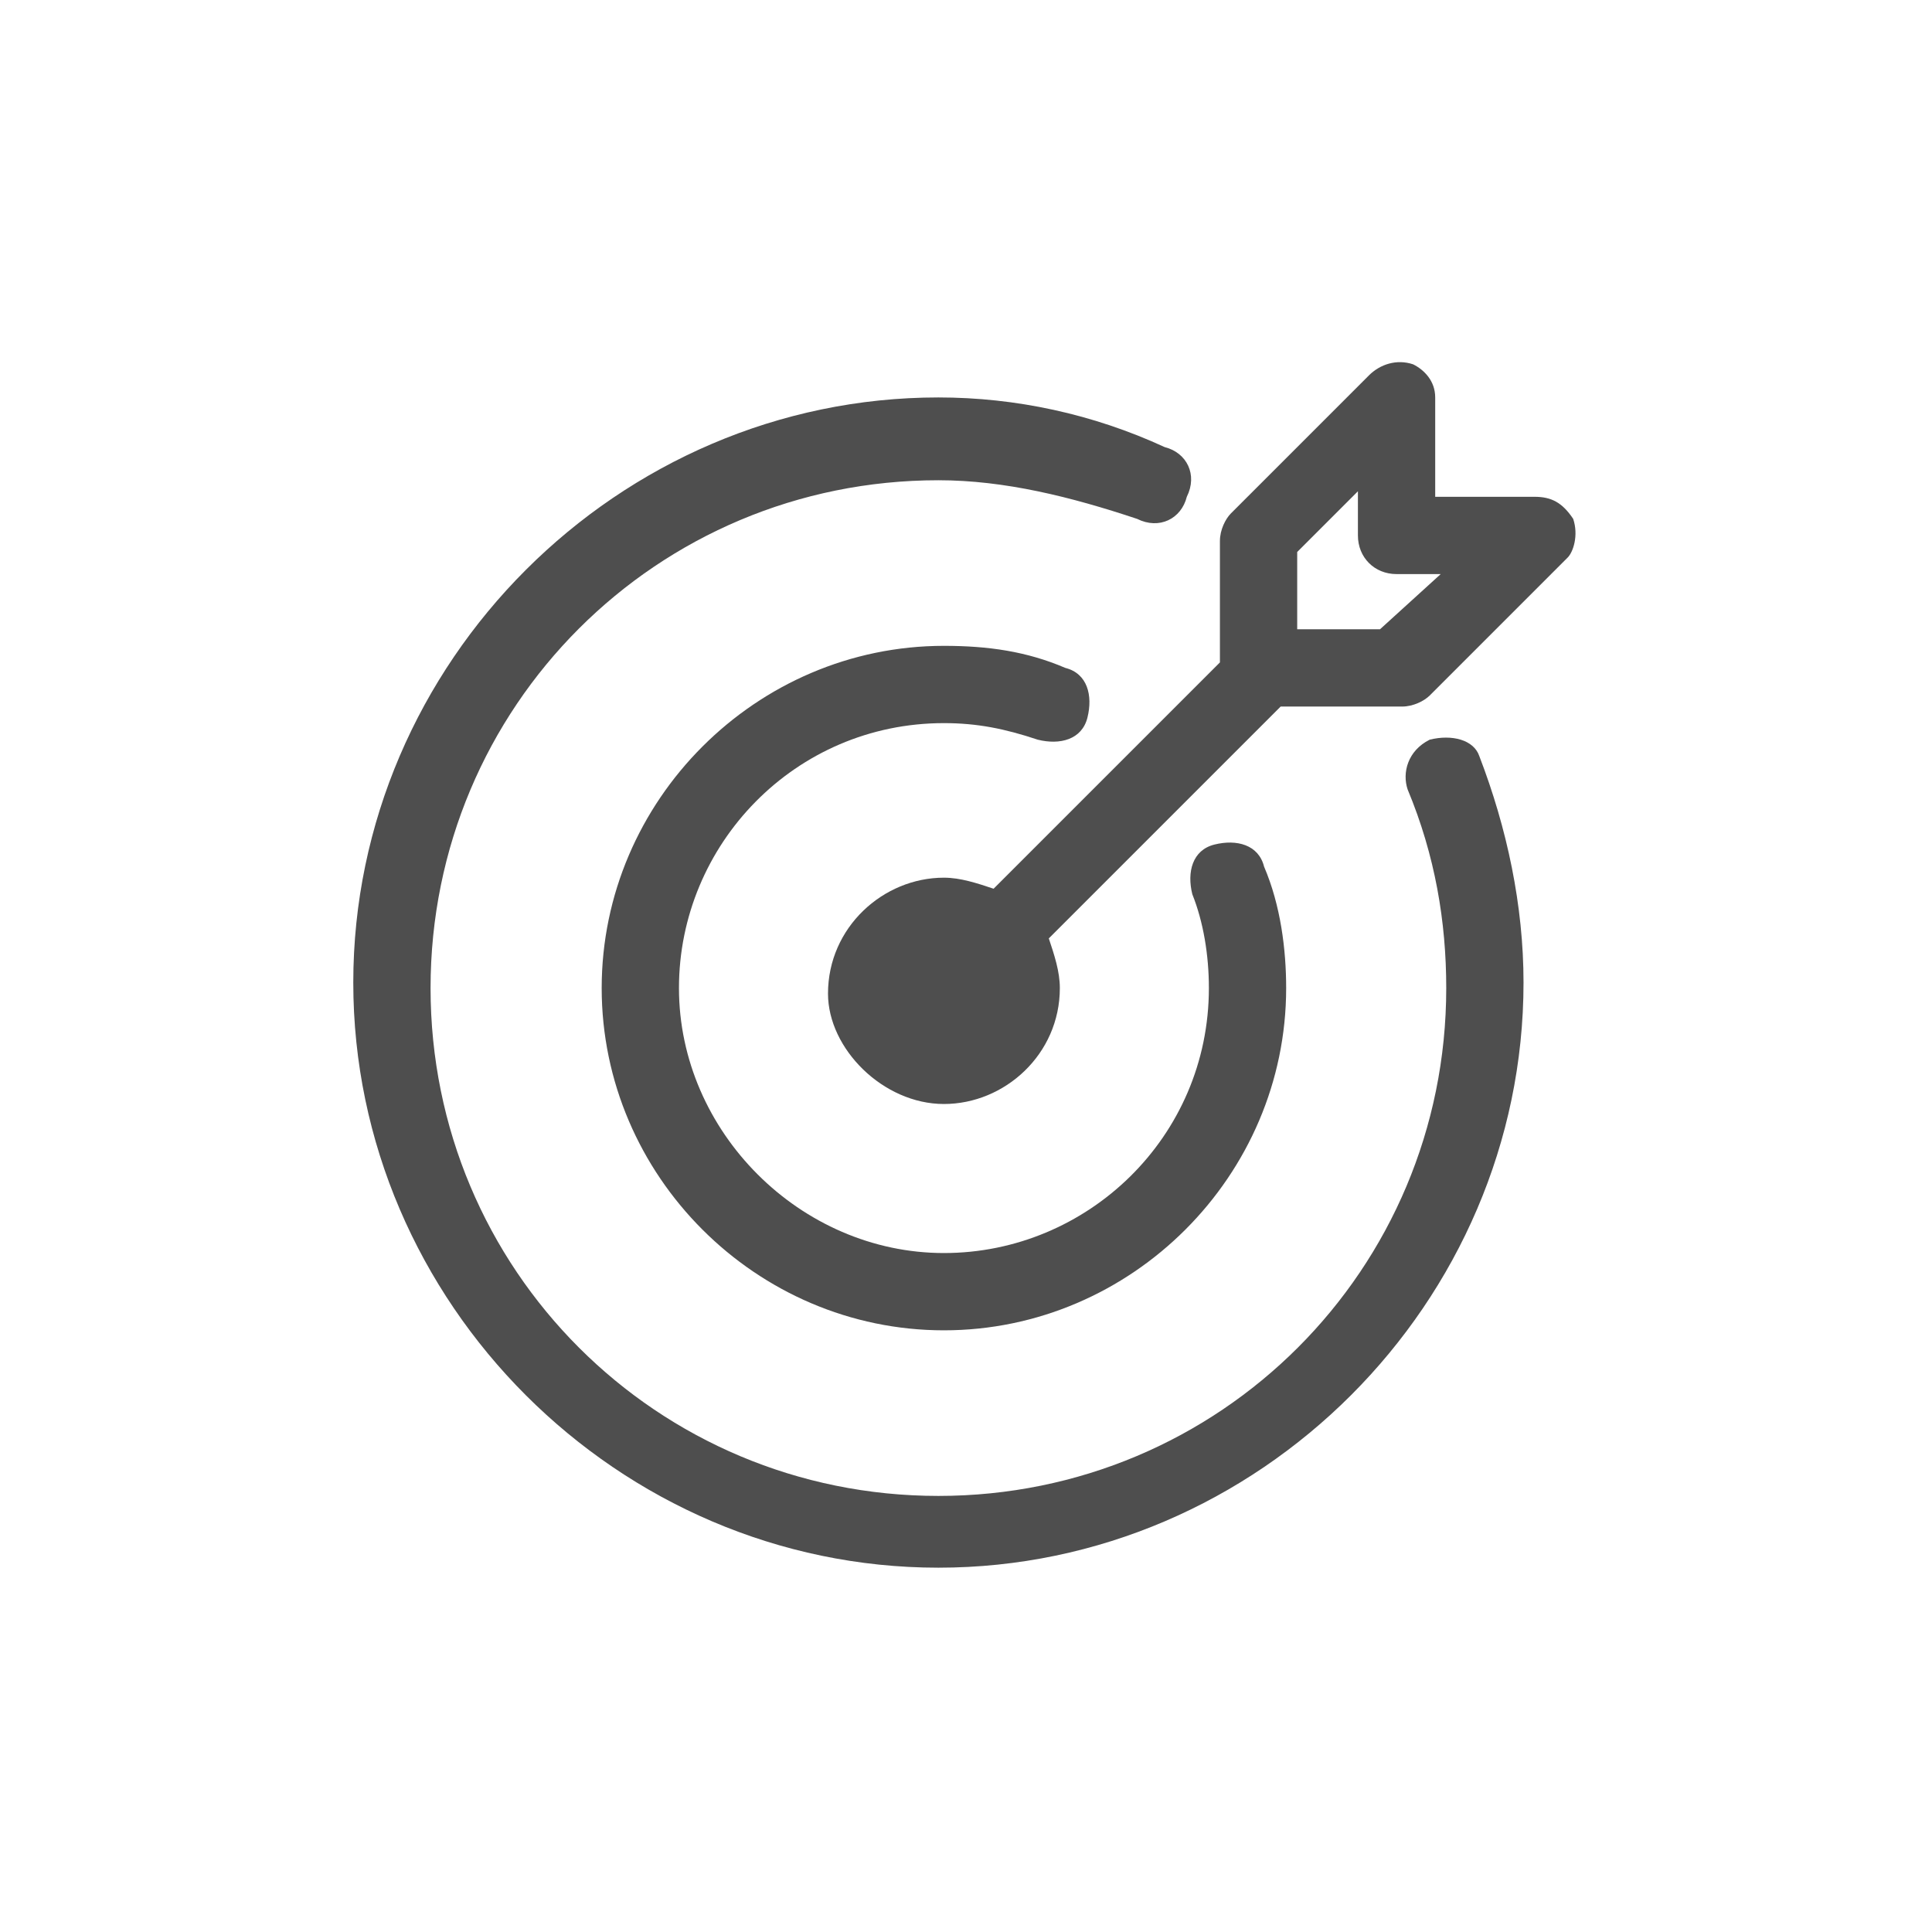
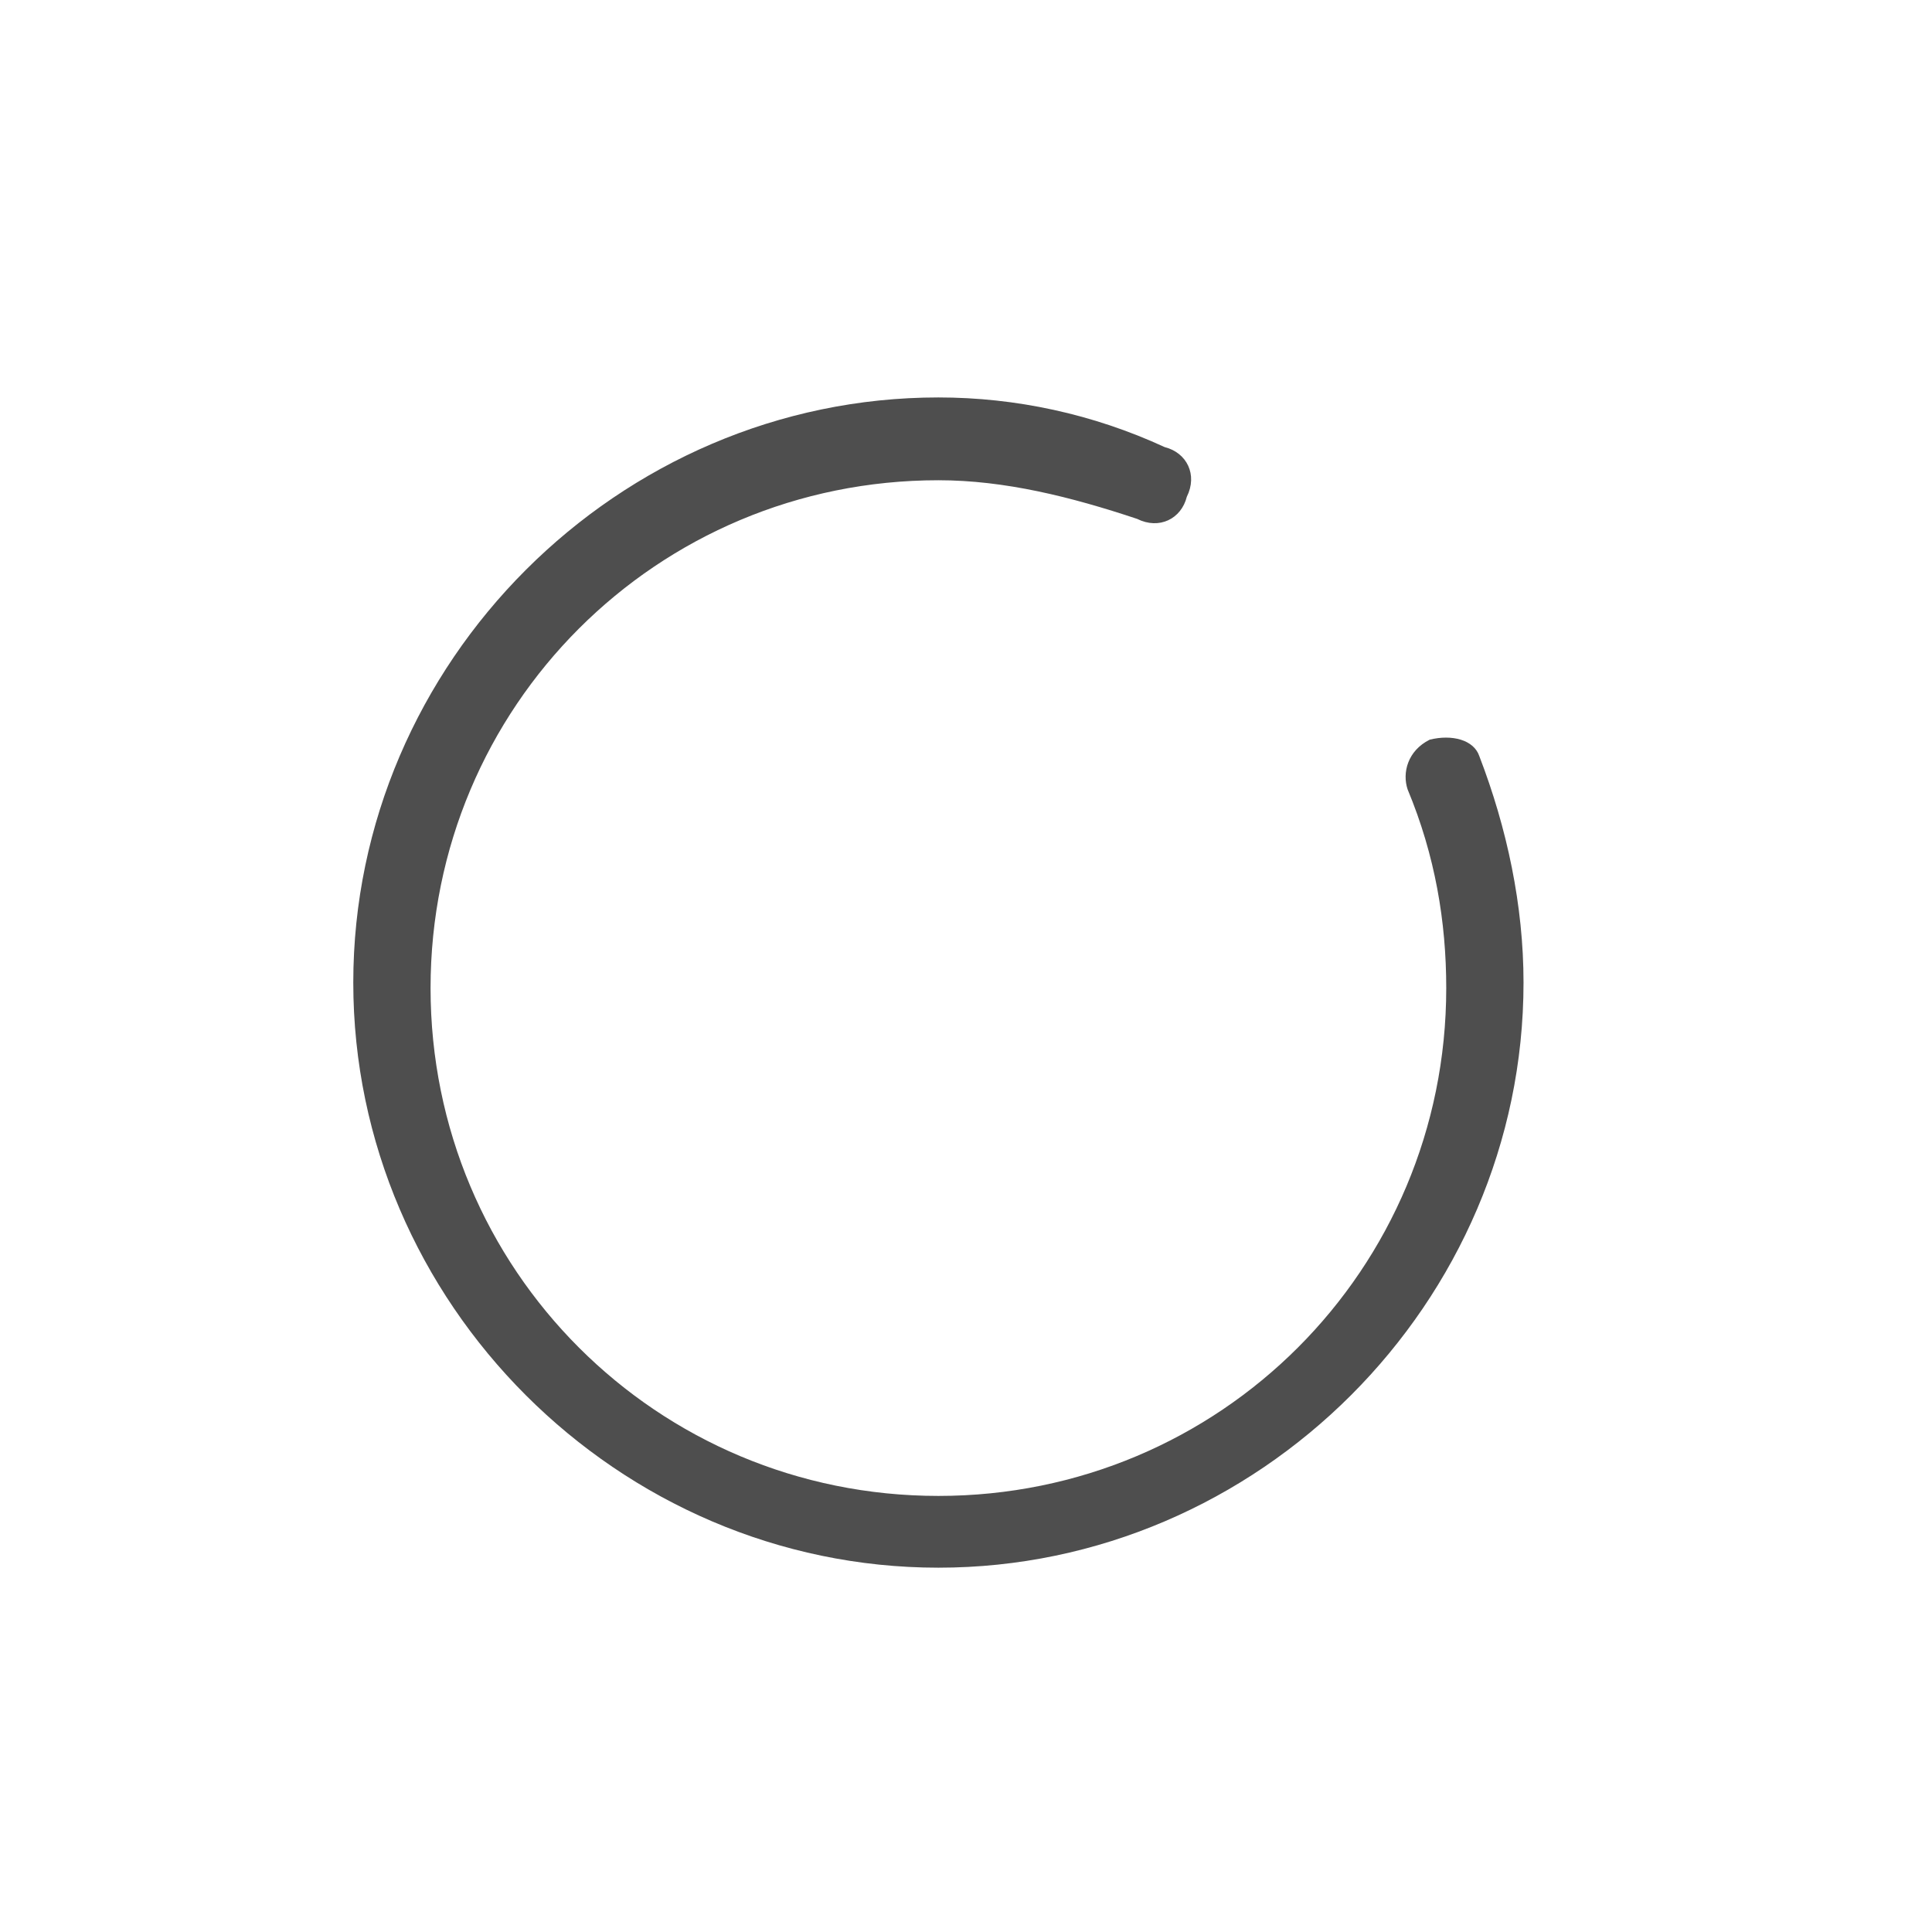
<svg xmlns="http://www.w3.org/2000/svg" version="1.1" id="Vector_Smart_Object_Image" x="0px" y="0px" viewBox="0 0 35 35" style="enable-background:new 0 0 35 35;" xml:space="preserve">
  <style type="text/css">
	.st0{fill:#4E4E4E;}
</style>
  <g>
-     <path class="st0" d="M28.5,9.4C28.3,9.1,28.1,9,27.8,9H26V7.2c0-0.3-0.2-0.5-0.4-0.6c-0.3-0.1-0.6,0-0.8,0.2l-2.5,2.5   c-0.1,0.1-0.2,0.3-0.2,0.5v2.2L18,16.1c-0.3-0.1-0.6-0.2-0.9-0.2c-1.1,0-2.1,0.9-2.1,2.1C15,19,16,20,17.1,20   c1.1,0,2.1-0.9,2.1-2.1c0-0.3-0.1-0.6-0.2-0.9l4.2-4.2h2.2c0.2,0,0.4-0.1,0.5-0.2l2.5-2.5C28.5,10,28.6,9.7,28.5,9.4z M25,11.4   h-1.5V10l1.1-1.1v0.8c0,0.4,0.3,0.7,0.7,0.7h0.8L25,11.4z" />
-     <path class="st0" d="M17.1,13.1c0.6,0,1.1,0.1,1.7,0.3c0.4,0.1,0.8,0,0.9-0.4c0.1-0.4,0-0.8-0.4-0.9c-0.7-0.3-1.4-0.4-2.2-0.4   c-3.4,0-6.2,2.8-6.2,6.2c0,3.4,2.8,6.2,6.2,6.2c3.4,0,6.2-2.8,6.2-6.2c0-0.7-0.1-1.5-0.4-2.2c-0.1-0.4-0.5-0.5-0.9-0.4   c-0.4,0.1-0.5,0.5-0.4,0.9c0.2,0.5,0.3,1.1,0.3,1.7c0,2.7-2.2,4.8-4.8,4.8s-4.8-2.2-4.8-4.8S14.4,13.1,17.1,13.1z" />
    <path class="st0" d="M25.9,13.4c-0.4,0.2-0.5,0.6-0.4,0.9c0.5,1.2,0.7,2.4,0.7,3.6c0,5.1-4.1,9.2-9.2,9.2c-5.1,0-9.2-4.1-9.2-9.2   c0-5.1,4.1-9.2,9.2-9.2c1.2,0,2.4,0.3,3.6,0.7c0.4,0.2,0.8,0,0.9-0.4c0.2-0.4,0-0.8-0.4-0.9c-1.3-0.6-2.7-0.9-4.1-0.9   c-5.8,0-10.6,4.8-10.6,10.6c0,5.8,4.8,10.6,10.6,10.6s10.6-4.8,10.6-10.6c0-1.4-0.3-2.8-0.8-4.1C26.7,13.4,26.3,13.3,25.9,13.4z" />
  </g>
</svg>